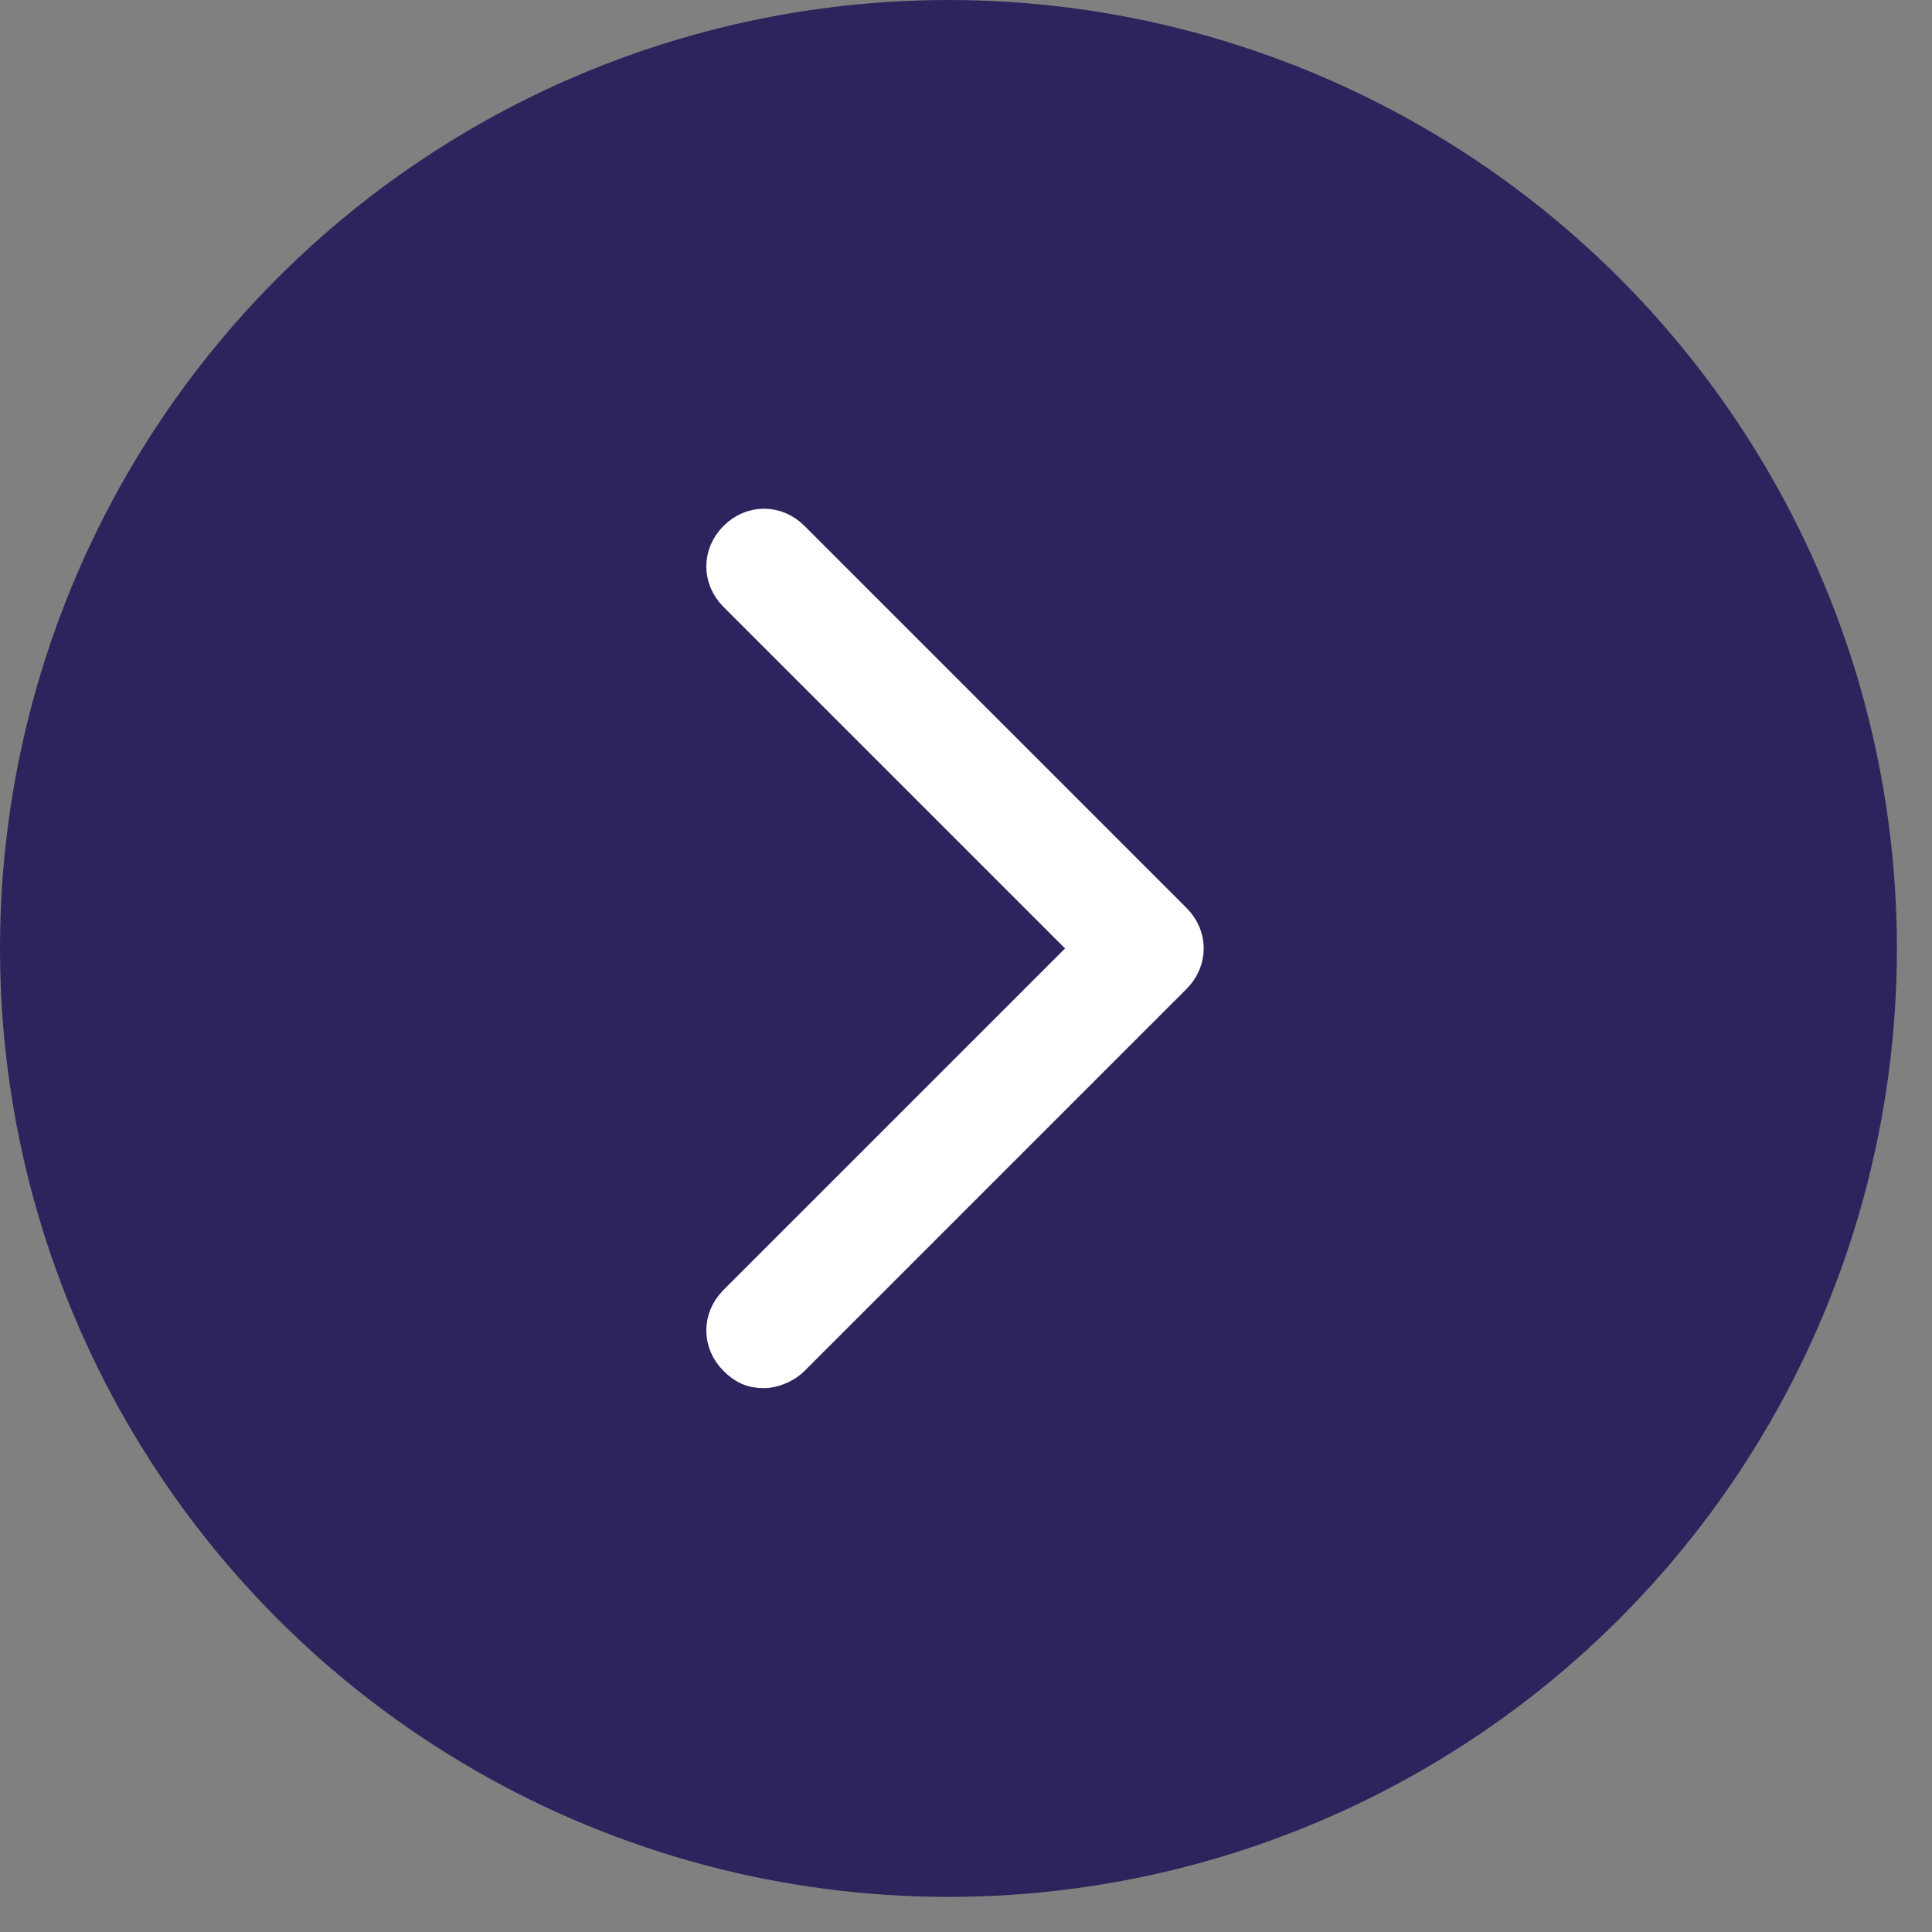
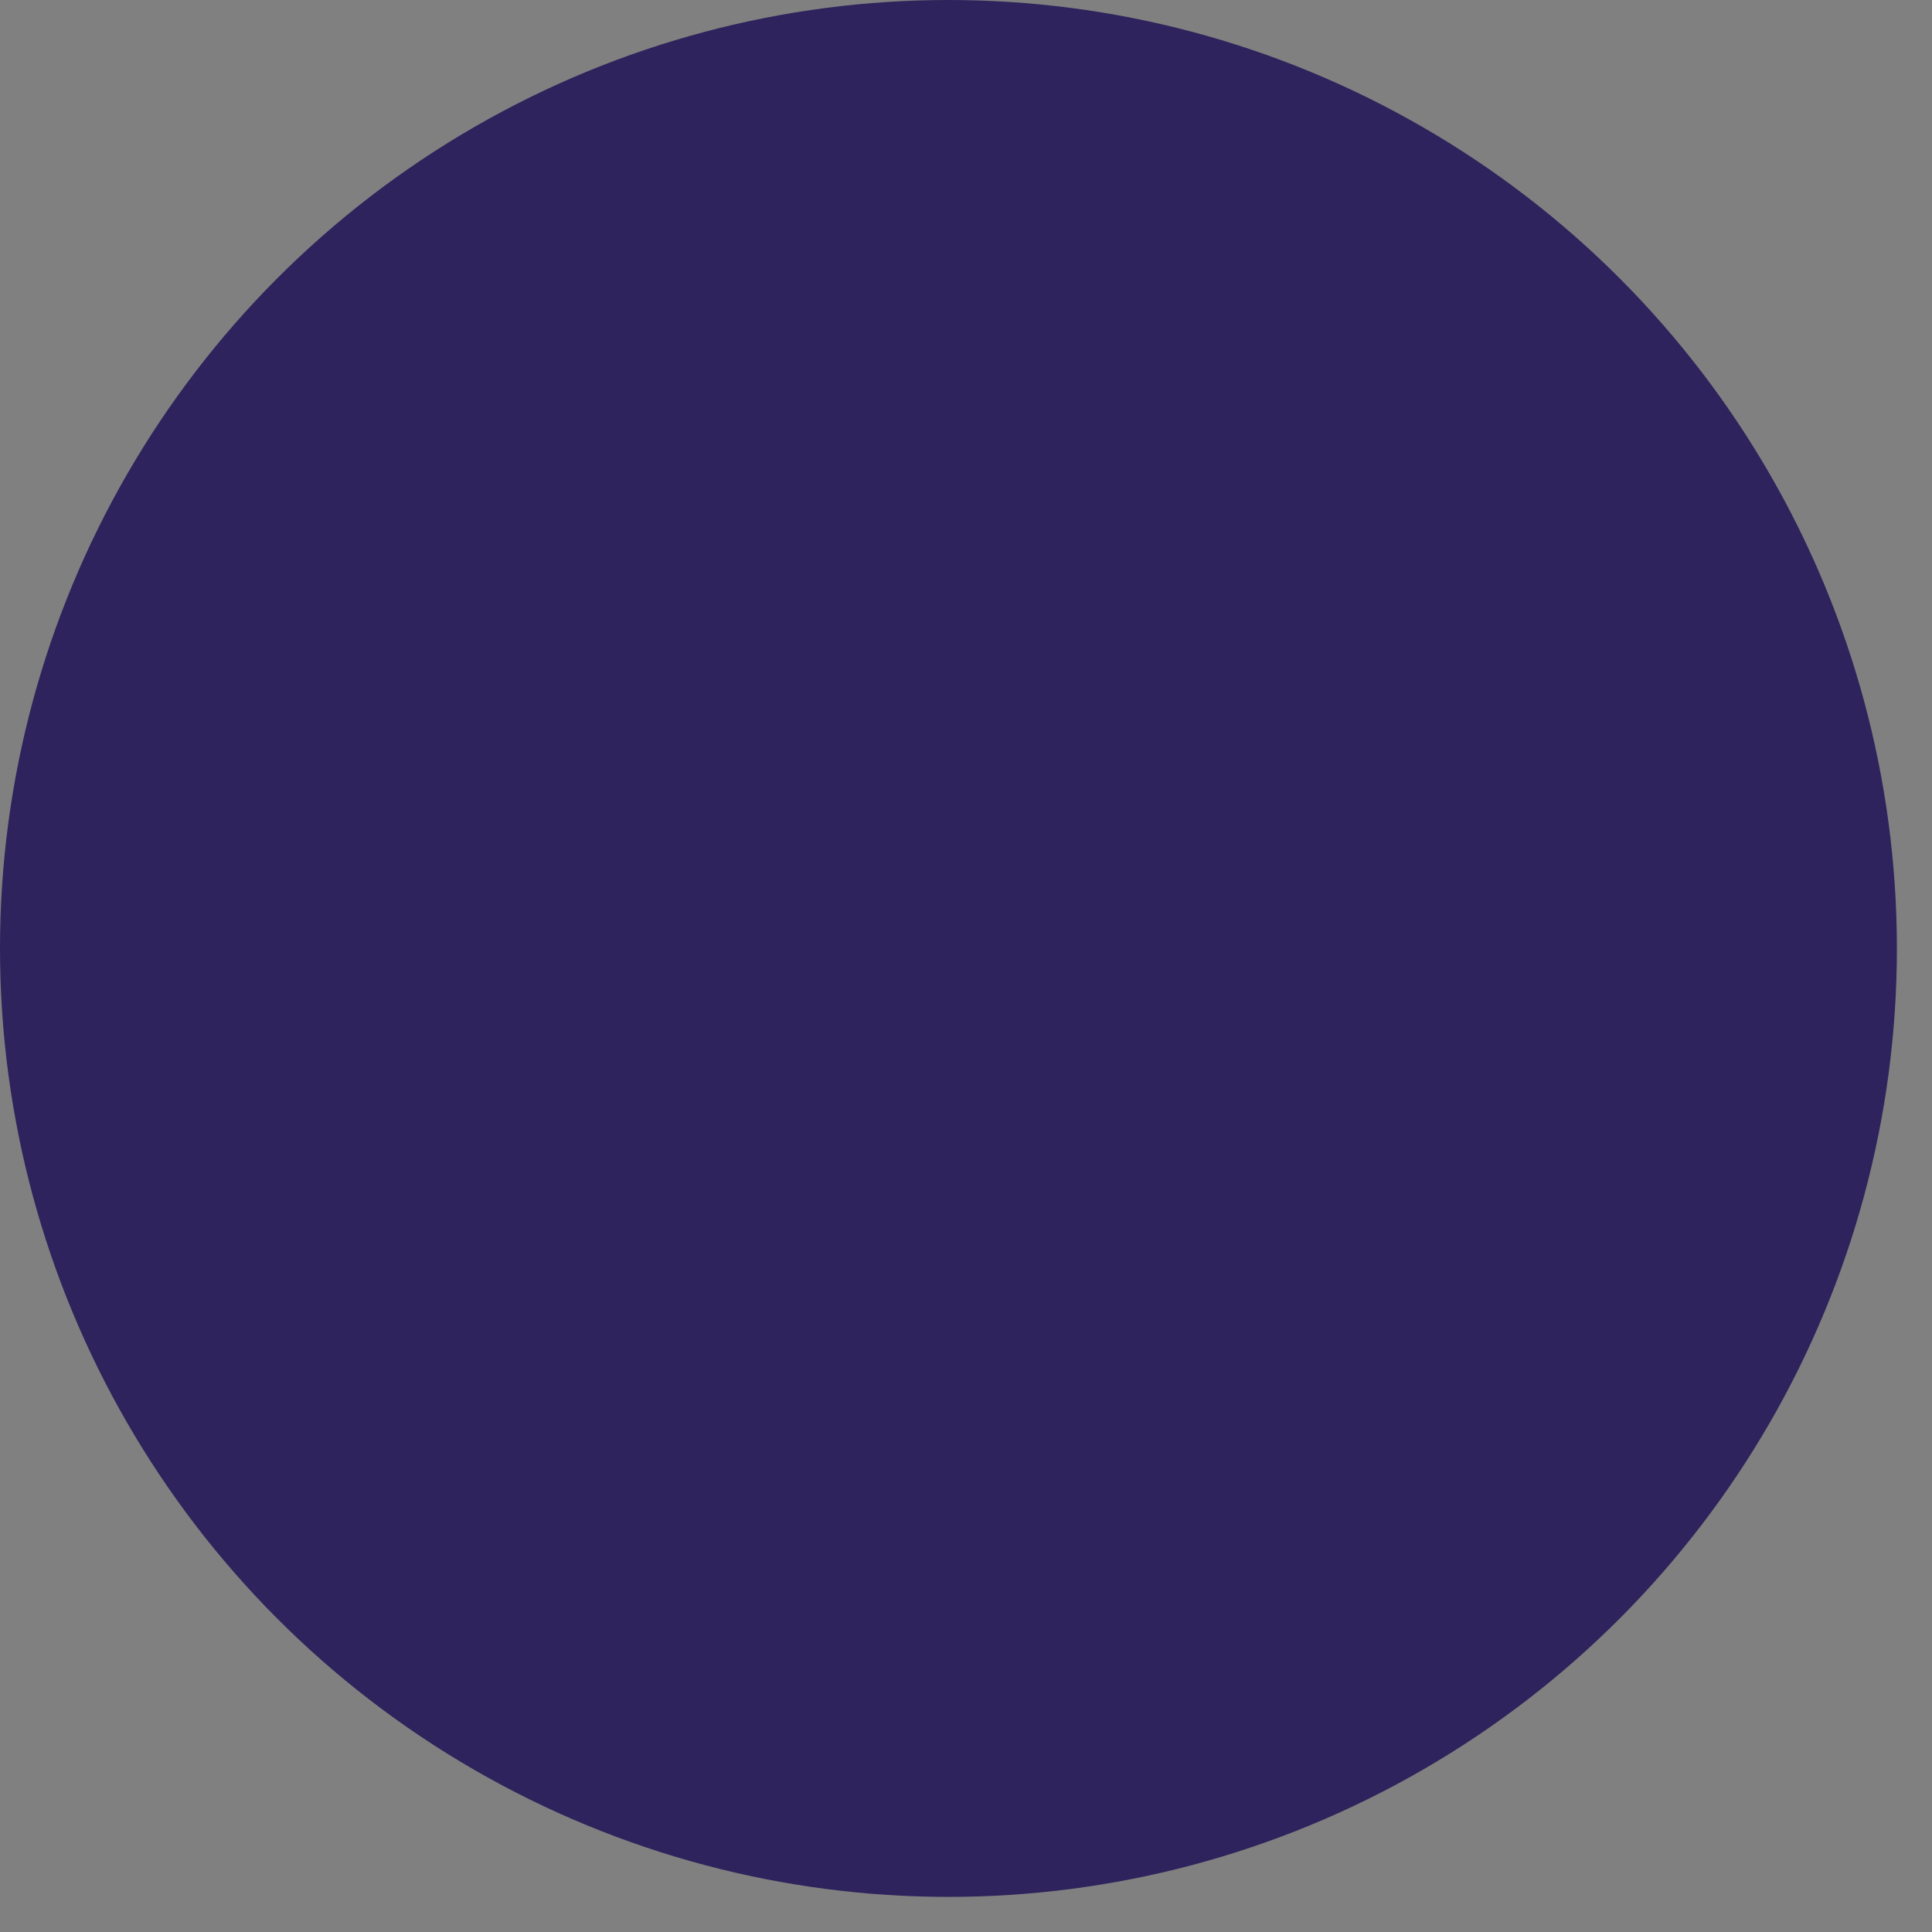
<svg xmlns="http://www.w3.org/2000/svg" width="35px" height="35px" viewBox="0 0 35 35" version="1.1">
  <rect x="0" y="0" width="35" height="35" fill="#808080" stroke="none" />
  <title>Siguiente_Hover Copy 2</title>
  <g id="Page-1" stroke="none" stroke-width="1" fill="none" fill-rule="evenodd">
    <g id="12.0.0-TRANSPARENCIA" transform="translate(-1206, -3345)" fill-rule="nonzero">
      <g id="Siguiente_Hover-Copy-2" transform="translate(1206, 3345)">
        <circle id="Oval" fill="#2E235C" cx="17.182" cy="17.182" r="17.182" />
-         <path d="M13.841,24.898 C13.602,24.898 13.443,24.818 13.284,24.659 C12.966,24.341 12.966,23.864 13.284,23.545 L19.648,17.182 L13.284,10.818 C12.966,10.5 12.966,10.023 13.284,9.705 C13.602,9.386 14.08,9.386 14.398,9.705 L21.318,16.625 C21.636,16.943 21.636,17.42 21.318,17.739 L14.398,24.659 C14.239,24.818 14,24.898 13.841,24.898 Z" id="Path" stroke="#FFFFFF" stroke-width="0.5" fill="#FFFFFF" />
      </g>
    </g>
  </g>
</svg>